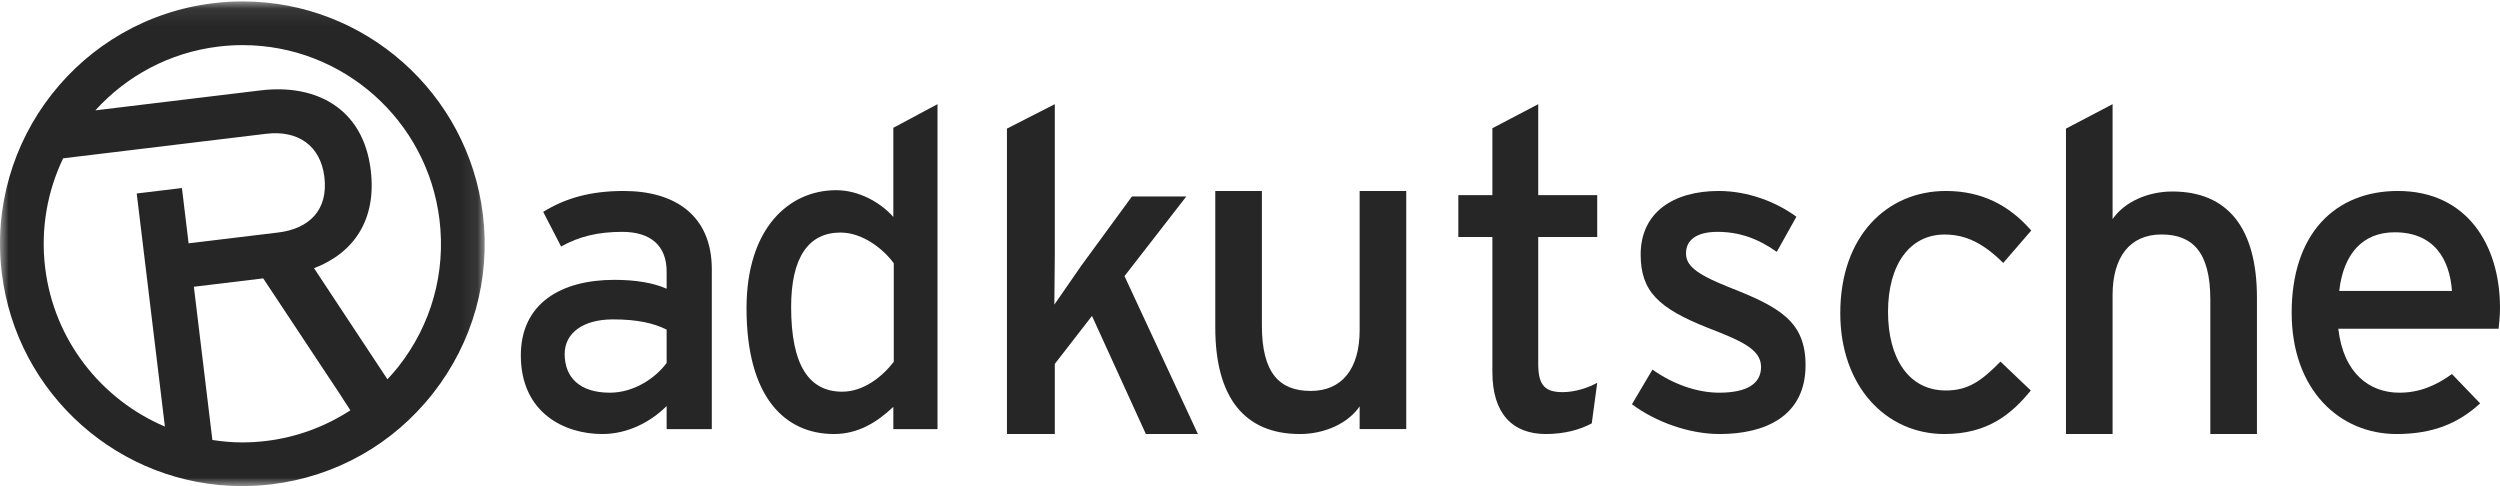
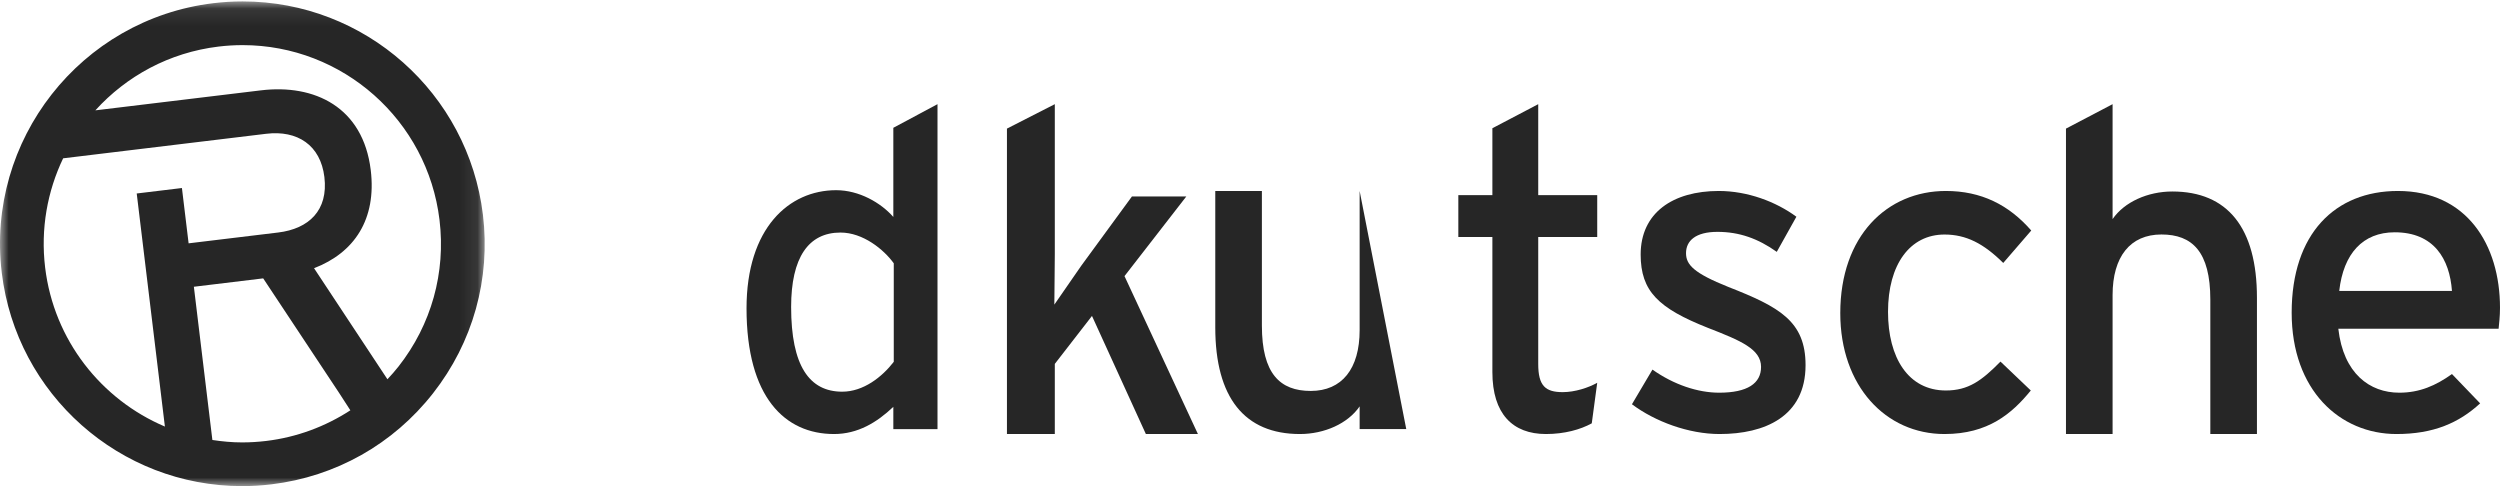
<svg xmlns="http://www.w3.org/2000/svg" xmlns:xlink="http://www.w3.org/1999/xlink" width="144px" height="28px" viewBox="0 0 144 28">
  <title>Radkutsche-logo</title>
  <desc>Created with Sketch.</desc>
  <defs>
    <polygon id="path-1" points="0 0.082 27.918 0.082 27.918 28 0 28" />
  </defs>
  <g id="A_Startpage" stroke="none" stroke-width="1" fill="none" fill-rule="evenodd">
    <g id="A_1.0.0.0_Startseite_desktop" transform="translate(-1277, -6072)">
      <g id="Partner" transform="translate(0, 5915)">
        <g id="Radkutsche-logo" transform="translate(1277, 157)">
-           <path d="M38.398,18.985 C37.677,18.627 36.75,18.397 35.307,18.397 C33.607,18.397 32.525,19.164 32.525,20.393 C32.525,21.724 33.375,22.619 35.127,22.619 C36.544,22.619 37.78,21.749 38.398,20.905 L38.398,18.985 Z M38.398,24.718 L38.398,23.388 C37.471,24.309 36.157,25 34.689,25 C32.499,25 30,23.772 30,20.47 C30,17.475 32.318,16.119 35.384,16.119 C36.647,16.119 37.651,16.298 38.398,16.631 L38.398,15.633 C38.398,14.174 37.497,13.355 35.848,13.355 C34.457,13.355 33.375,13.611 32.318,14.199 L31.288,12.203 C32.576,11.409 34.019,11 35.925,11 C38.939,11 41,12.459 41,15.505 L41,24.718 L38.398,24.718 Z" id="Fill-1" fill="#262626" />
          <path d="M51.481,15.166 C50.907,14.37 49.71,13.395 48.413,13.395 C46.567,13.395 45.569,14.832 45.569,17.682 C45.569,21.071 46.617,22.561 48.512,22.561 C49.735,22.561 50.807,21.713 51.481,20.841 L51.481,15.166 Z M51.456,24.718 L51.456,23.434 C50.508,24.333 49.411,25 48.039,25 C45.22,25 43,22.895 43,17.759 C43,13.138 45.444,10.955 48.164,10.955 C49.485,10.955 50.733,11.675 51.456,12.496 L51.456,7.361 L54,6 L54,24.718 L51.456,24.718 Z" id="Fill-3" fill="#262626" />
          <path d="M66.002,25 L62.898,18.198 L60.757,20.96 L60.757,25 L58,25 L58,7.408 L60.757,6 L60.757,14.627 C60.757,15.461 60.73,16.868 60.73,17.546 C61.105,16.998 61.827,15.956 62.282,15.304 L65.199,11.317 L68.331,11.317 L64.771,15.904 L69,25 L66.002,25 Z" id="Fill-5" fill="#262626" />
-           <path d="M78.315,24.713 L78.315,23.407 C77.637,24.399 76.282,25 74.874,25 C71.694,25 70,22.911 70,18.862 L70,11 L72.685,11 L72.685,18.757 C72.685,21.526 73.727,22.518 75.5,22.518 C77.299,22.518 78.315,21.239 78.315,19.019 L78.315,11 L81,11 L81,24.713 L78.315,24.713 Z" id="Fill-7" fill="#262626" />
+           <path d="M78.315,24.713 L78.315,23.407 C77.637,24.399 76.282,25 74.874,25 C71.694,25 70,22.911 70,18.862 L70,11 L72.685,11 L72.685,18.757 C72.685,21.526 73.727,22.518 75.5,22.518 C77.299,22.518 78.315,21.239 78.315,19.019 L78.315,11 L81,24.713 L78.315,24.713 Z" id="Fill-7" fill="#262626" />
          <path d="M91.686,24.384 C91.033,24.743 90.117,25 89.046,25 C87.137,25 85.961,23.845 85.961,21.431 L85.961,13.651 L84,13.651 L84,11.238 L85.961,11.238 L85.961,7.386 L88.602,6 L88.602,11.238 L92,11.238 L92,13.651 L88.602,13.651 L88.602,20.969 C88.602,22.227 89.019,22.587 90.013,22.587 C90.719,22.587 91.503,22.33 92,22.047 L91.686,24.384 Z" id="Fill-9" fill="#262626" />
          <path d="M99.05,25 C97.267,25 95.332,24.283 94,23.285 L95.181,21.289 C96.412,22.159 97.794,22.619 99.025,22.619 C100.658,22.619 101.437,22.082 101.437,21.135 C101.437,20.111 100.281,19.625 98.371,18.883 C95.533,17.757 94.502,16.784 94.502,14.66 C94.502,12.254 96.362,11 99,11 C100.658,11 102.291,11.614 103.472,12.484 L102.342,14.507 C101.261,13.739 100.181,13.355 98.925,13.355 C97.668,13.355 97.115,13.867 97.115,14.583 C97.115,15.249 97.568,15.735 99.553,16.528 C102.493,17.68 104,18.499 104,21.033 C104,24.002 101.638,25 99.05,25" id="Fill-11" fill="#262626" />
          <path d="M115.387,15.146 C114.25,14.02 113.245,13.509 112.002,13.509 C110.019,13.509 108.75,15.223 108.75,17.962 C108.75,20.598 109.913,22.492 112.082,22.492 C113.377,22.492 114.144,21.929 115.228,20.828 L116.974,22.492 C115.889,23.823 114.515,25 112.002,25 C108.618,25 106,22.236 106,18.038 C106,13.585 108.697,11 112.082,11 C114.118,11 115.704,11.794 117,13.278 L115.387,15.146 Z" id="Fill-13" fill="#262626" />
          <path d="M127.315,25 L127.315,17.259 C127.315,14.496 126.273,13.506 124.5,13.506 C122.701,13.506 121.685,14.783 121.685,16.998 L121.685,25 L119,25 L119,7.408 L121.685,6 L121.685,12.62 C122.363,11.63 123.718,11.03 125.126,11.03 C128.306,11.03 130,13.115 130,17.155 L130,25 L127.315,25 Z" id="Fill-15" fill="#262626" />
          <path d="M137.934,13.38 C136.098,13.38 134.98,14.609 134.74,16.759 L141.233,16.759 C141.1,14.916 140.195,13.38 137.934,13.38 M143.92,18.934 L134.687,18.934 C134.98,21.519 136.497,22.619 138.2,22.619 C139.37,22.619 140.302,22.21 141.233,21.545 L142.856,23.234 C141.632,24.36 140.169,25 138.04,25 C134.767,25 132,22.466 132,18.013 C132,13.457 134.501,11 138.12,11 C142.084,11 144,14.097 144,17.731 C144,18.218 143.947,18.653 143.92,18.934" id="Fill-17" fill="#262626" />
          <g id="Group-21">
            <mask id="mask-2" fill="white">
              <use xlink:href="#path-1" />
            </mask>
            <g id="Clip-20" />
            <path d="M22.961,21.102 C22.757,21.362 22.539,21.608 22.316,21.846 L18.089,15.449 C20.416,14.553 21.696,12.629 21.355,9.799 C20.914,6.159 18.112,4.832 15.03,5.204 L5.493,6.356 C7.278,4.388 9.747,3.026 12.586,2.683 C13.046,2.627 13.514,2.599 13.974,2.599 C19.746,2.599 24.623,6.928 25.316,12.668 C25.683,15.702 24.847,18.697 22.961,21.102 M15.332,25.399 C14.87,25.455 14.404,25.483 13.943,25.483 C13.361,25.483 12.793,25.428 12.233,25.343 L11.167,16.517 L15.16,16.034 L19.518,22.61 L20.181,23.634 C18.736,24.573 17.092,25.187 15.332,25.399 M2.6,15.413 C2.33,13.178 2.73,11.014 3.637,9.119 L11.722,8.142 L15.332,7.706 C17.127,7.489 18.462,8.354 18.685,10.198 C18.916,12.119 17.789,13.179 16.019,13.393 L10.864,14.016 L10.479,10.83 L7.875,11.145 L9.498,24.57 C5.83,23.012 3.105,19.591 2.6,15.413 M27.816,12.366 C26.969,5.363 21.018,0.082 13.974,0.082 C13.413,0.082 12.844,0.116 12.284,0.184 C4.643,1.108 -0.822,8.075 0.102,15.715 C0.948,22.719 6.899,28 13.943,28 C14.504,28 15.073,27.966 15.634,27.898 C19.335,27.451 22.641,25.589 24.941,22.655 C27.242,19.722 28.263,16.067 27.816,12.366" id="Fill-19" fill="#262626" mask="url(#mask-2)" />
          </g>
        </g>
      </g>
    </g>
  </g>
</svg>